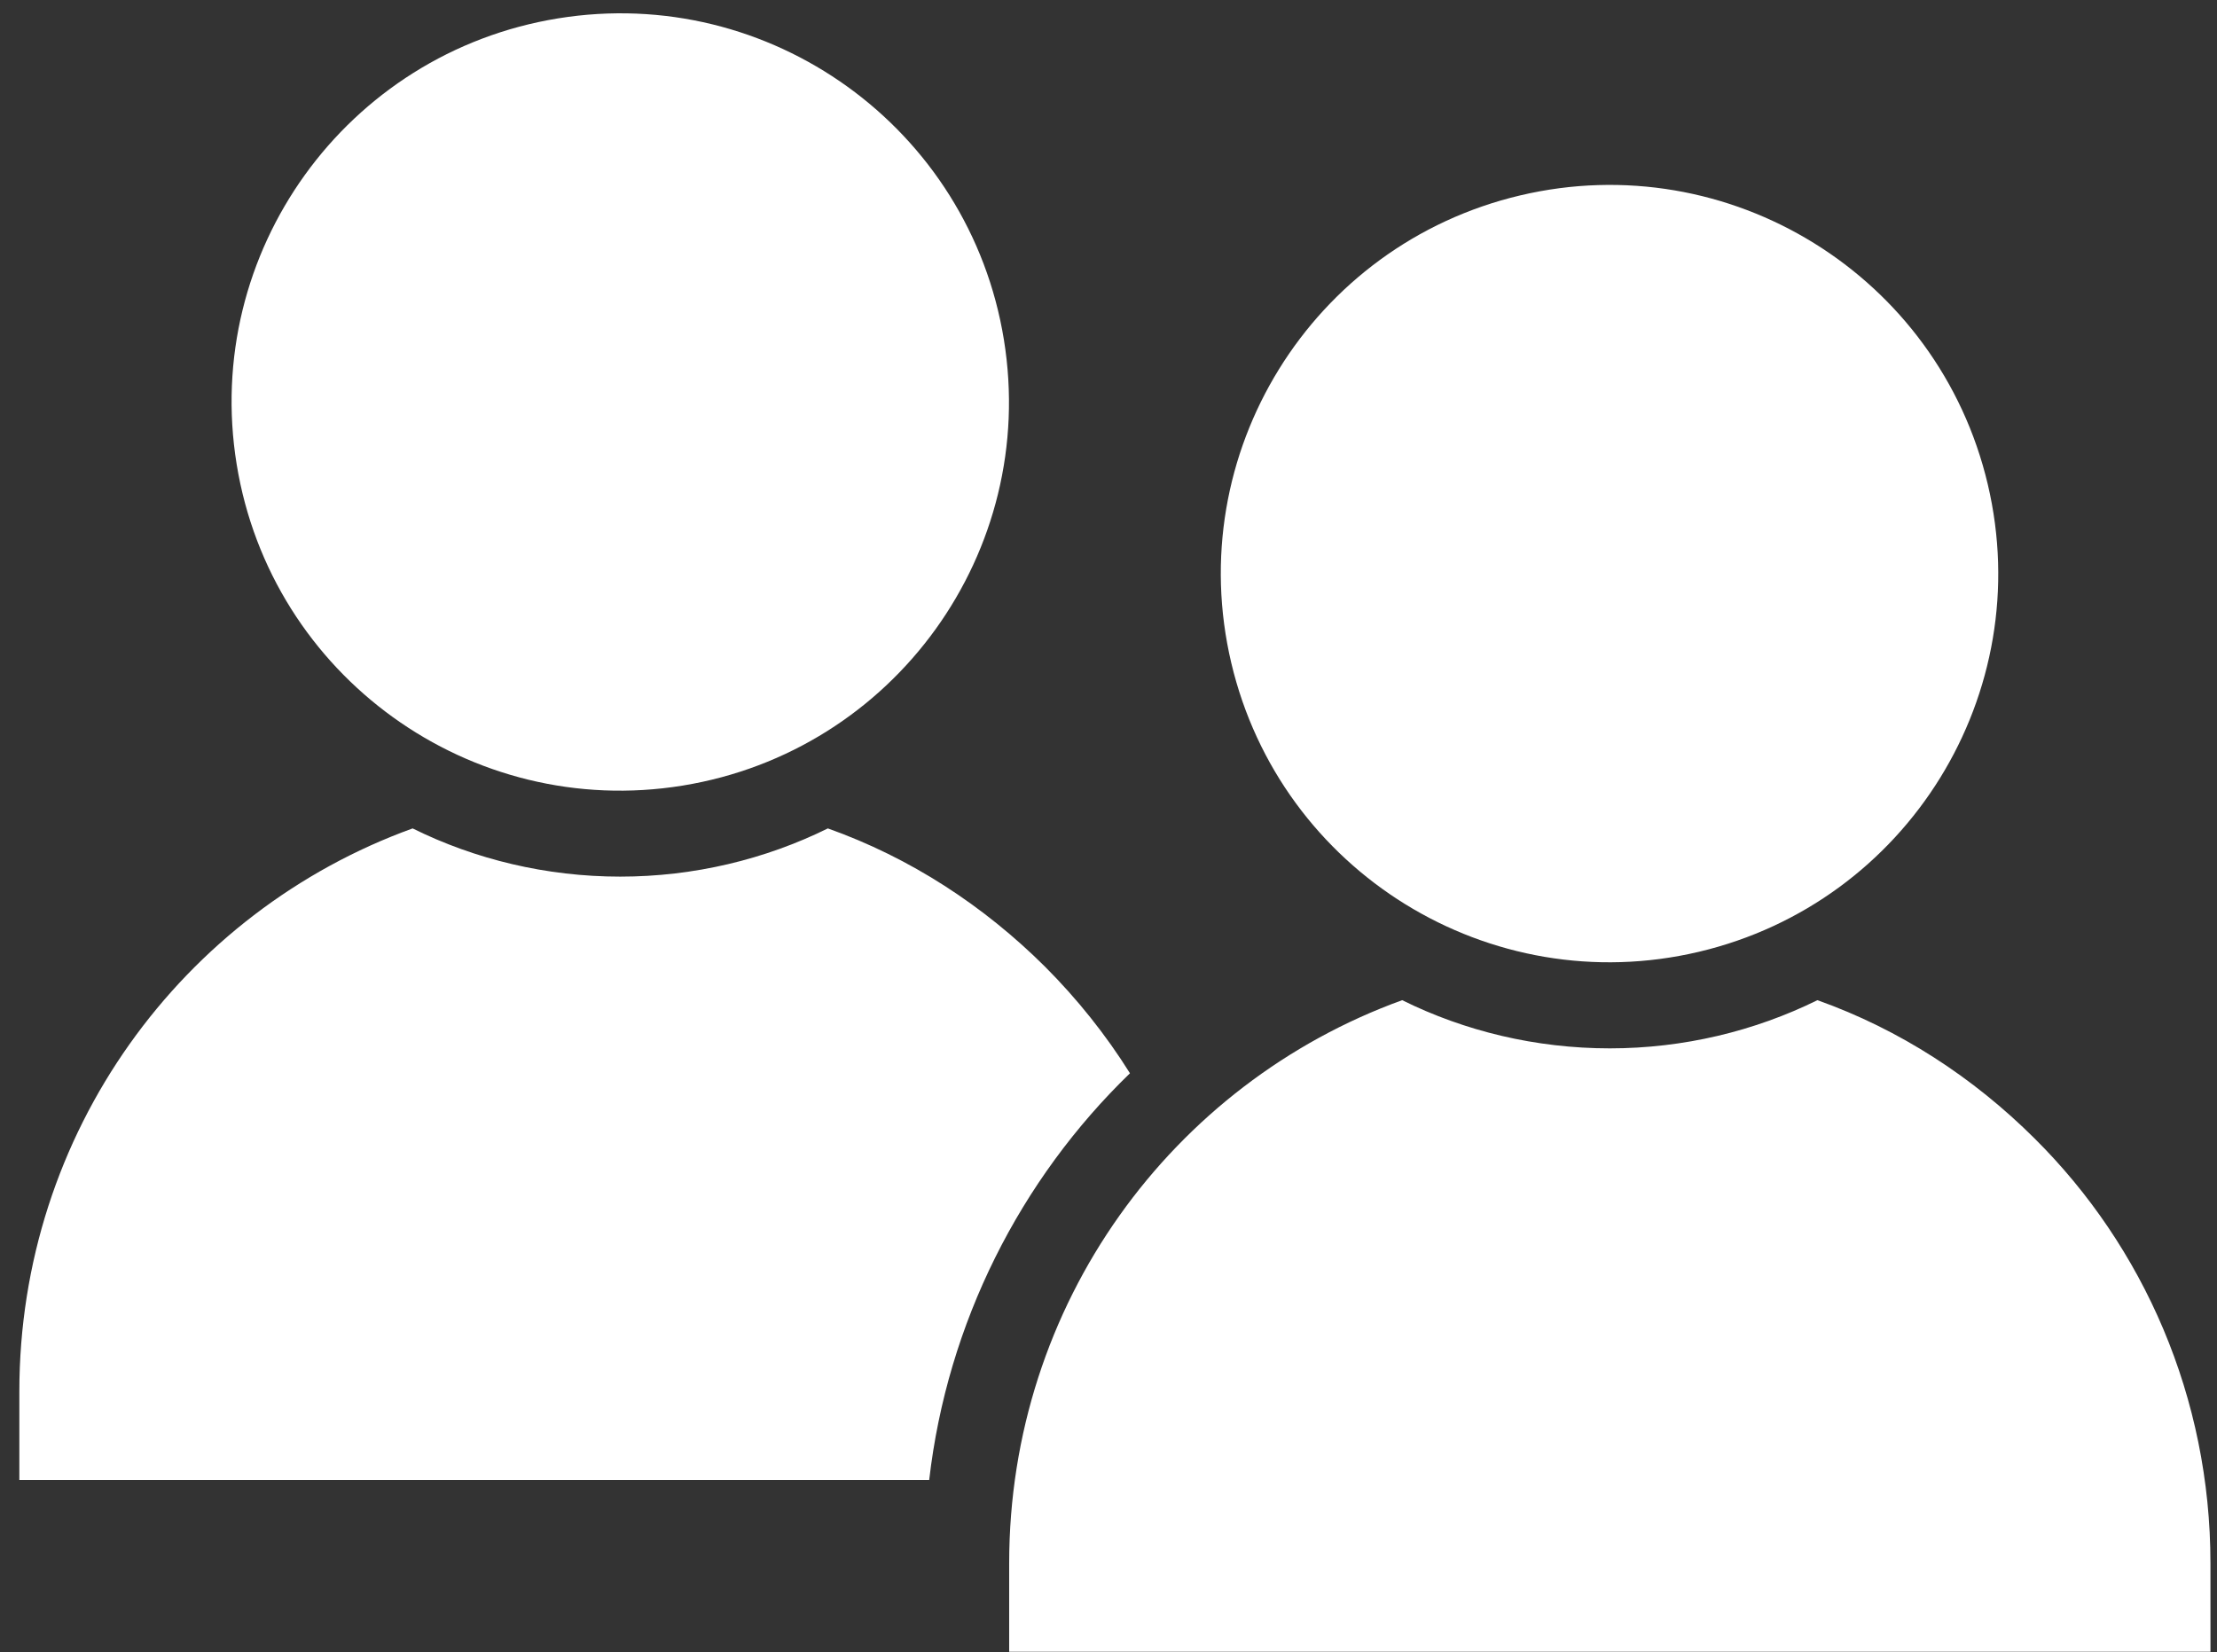
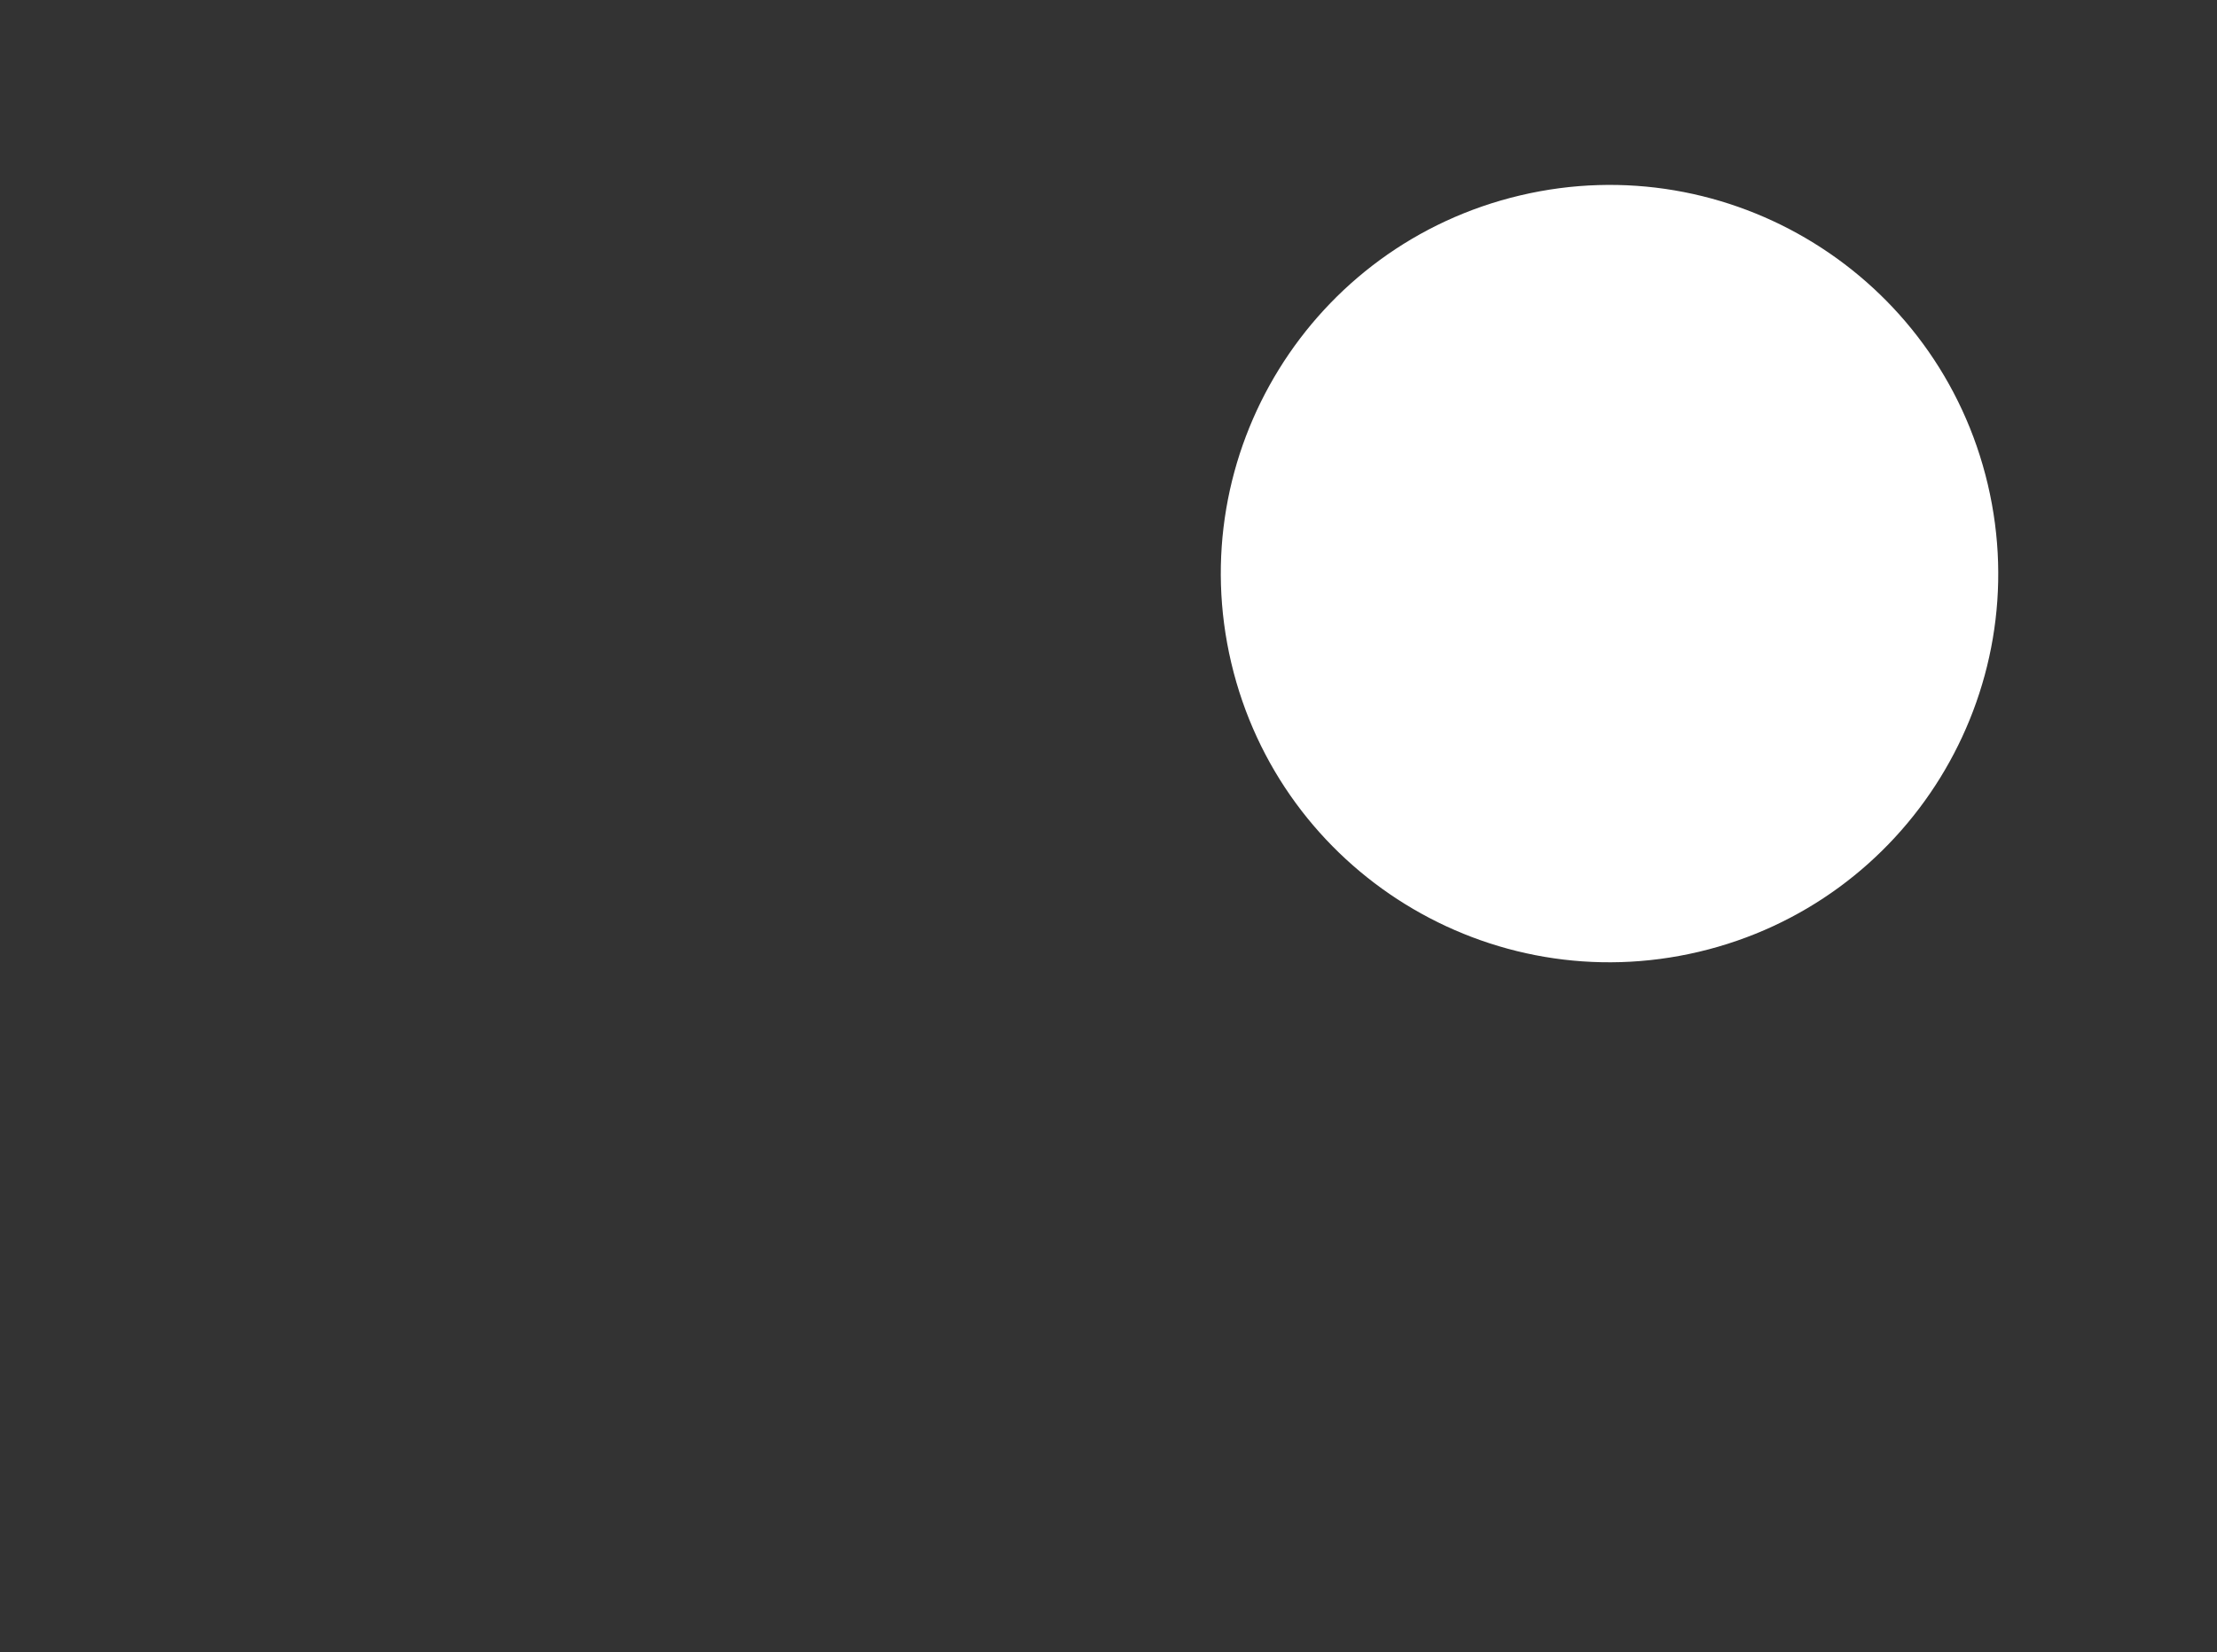
<svg xmlns="http://www.w3.org/2000/svg" width="106" height="79" viewBox="0 0 106 79" fill="none">
  <rect x="0" y="0" width="106" height="79" fill="#333333" stroke="none" />
-   <path d="M47.999 16.244C49.644 26.375 42.764 35.92 32.634 37.564C22.504 39.208 12.958 32.328 11.315 22.198C9.671 12.068 16.55 2.523 26.68 0.879C36.81 -0.765 46.355 6.114 47.999 16.244Z" fill="white" />
-   <path d="M54.026 51.319C52.873 49.473 51.485 47.743 49.966 46.224C47.046 43.317 43.524 41.012 39.582 39.611C36.583 41.091 33.179 41.916 29.656 41.916C26.12 41.916 22.715 41.091 19.729 39.611C8.716 43.593 0.925 54.148 0.925 66.536V70.766H44.427C45.291 63.262 48.775 56.4 54.026 51.319Z" fill="white" />
  <path d="M95.04 23.157C97.398 33.145 91.213 43.153 81.226 45.511C71.238 47.87 61.229 41.685 58.87 31.697C56.513 21.71 62.697 11.701 72.685 9.343C82.672 6.984 92.681 13.169 95.04 23.157Z" fill="white" />
-   <path d="M105.687 74.748C105.687 66.825 102.492 59.61 97.279 54.437C94.359 51.529 90.837 49.225 86.895 47.824C83.896 49.303 80.492 50.128 76.969 50.128C73.433 50.128 70.028 49.304 67.042 47.824C56.042 51.804 48.251 62.347 48.251 74.749V78.979H105.688L105.687 74.748Z" fill="white" />
</svg>